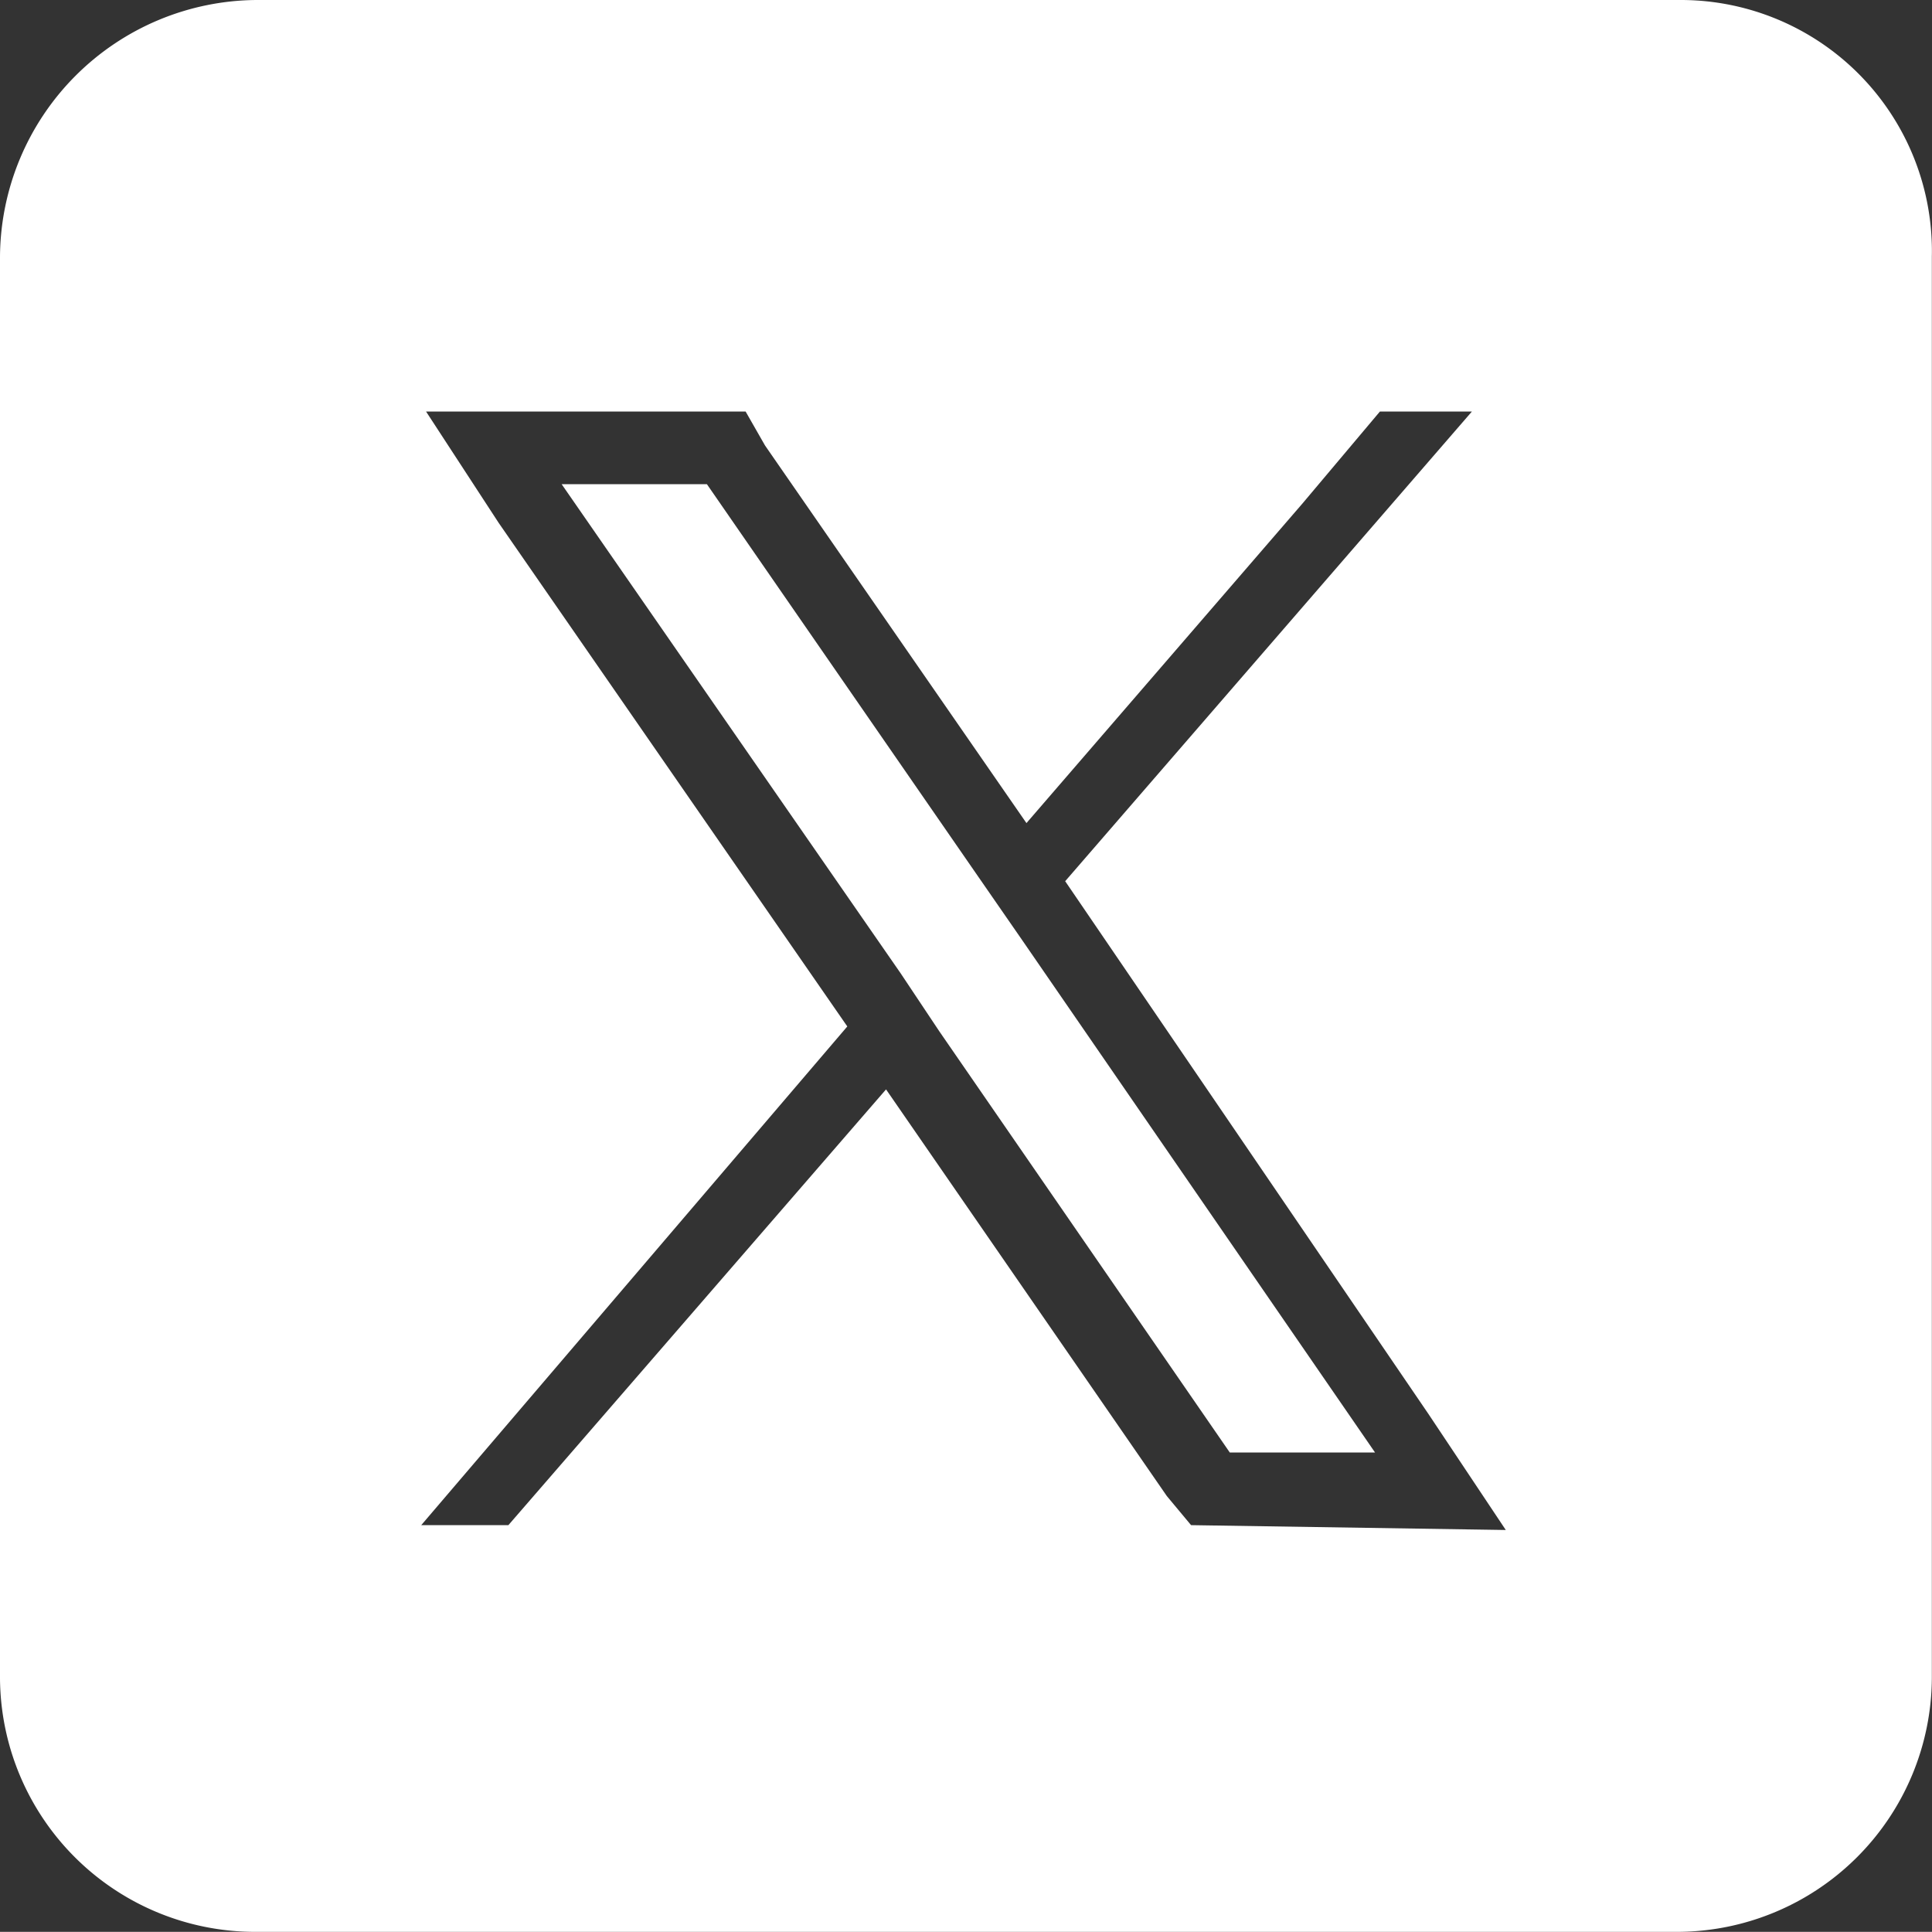
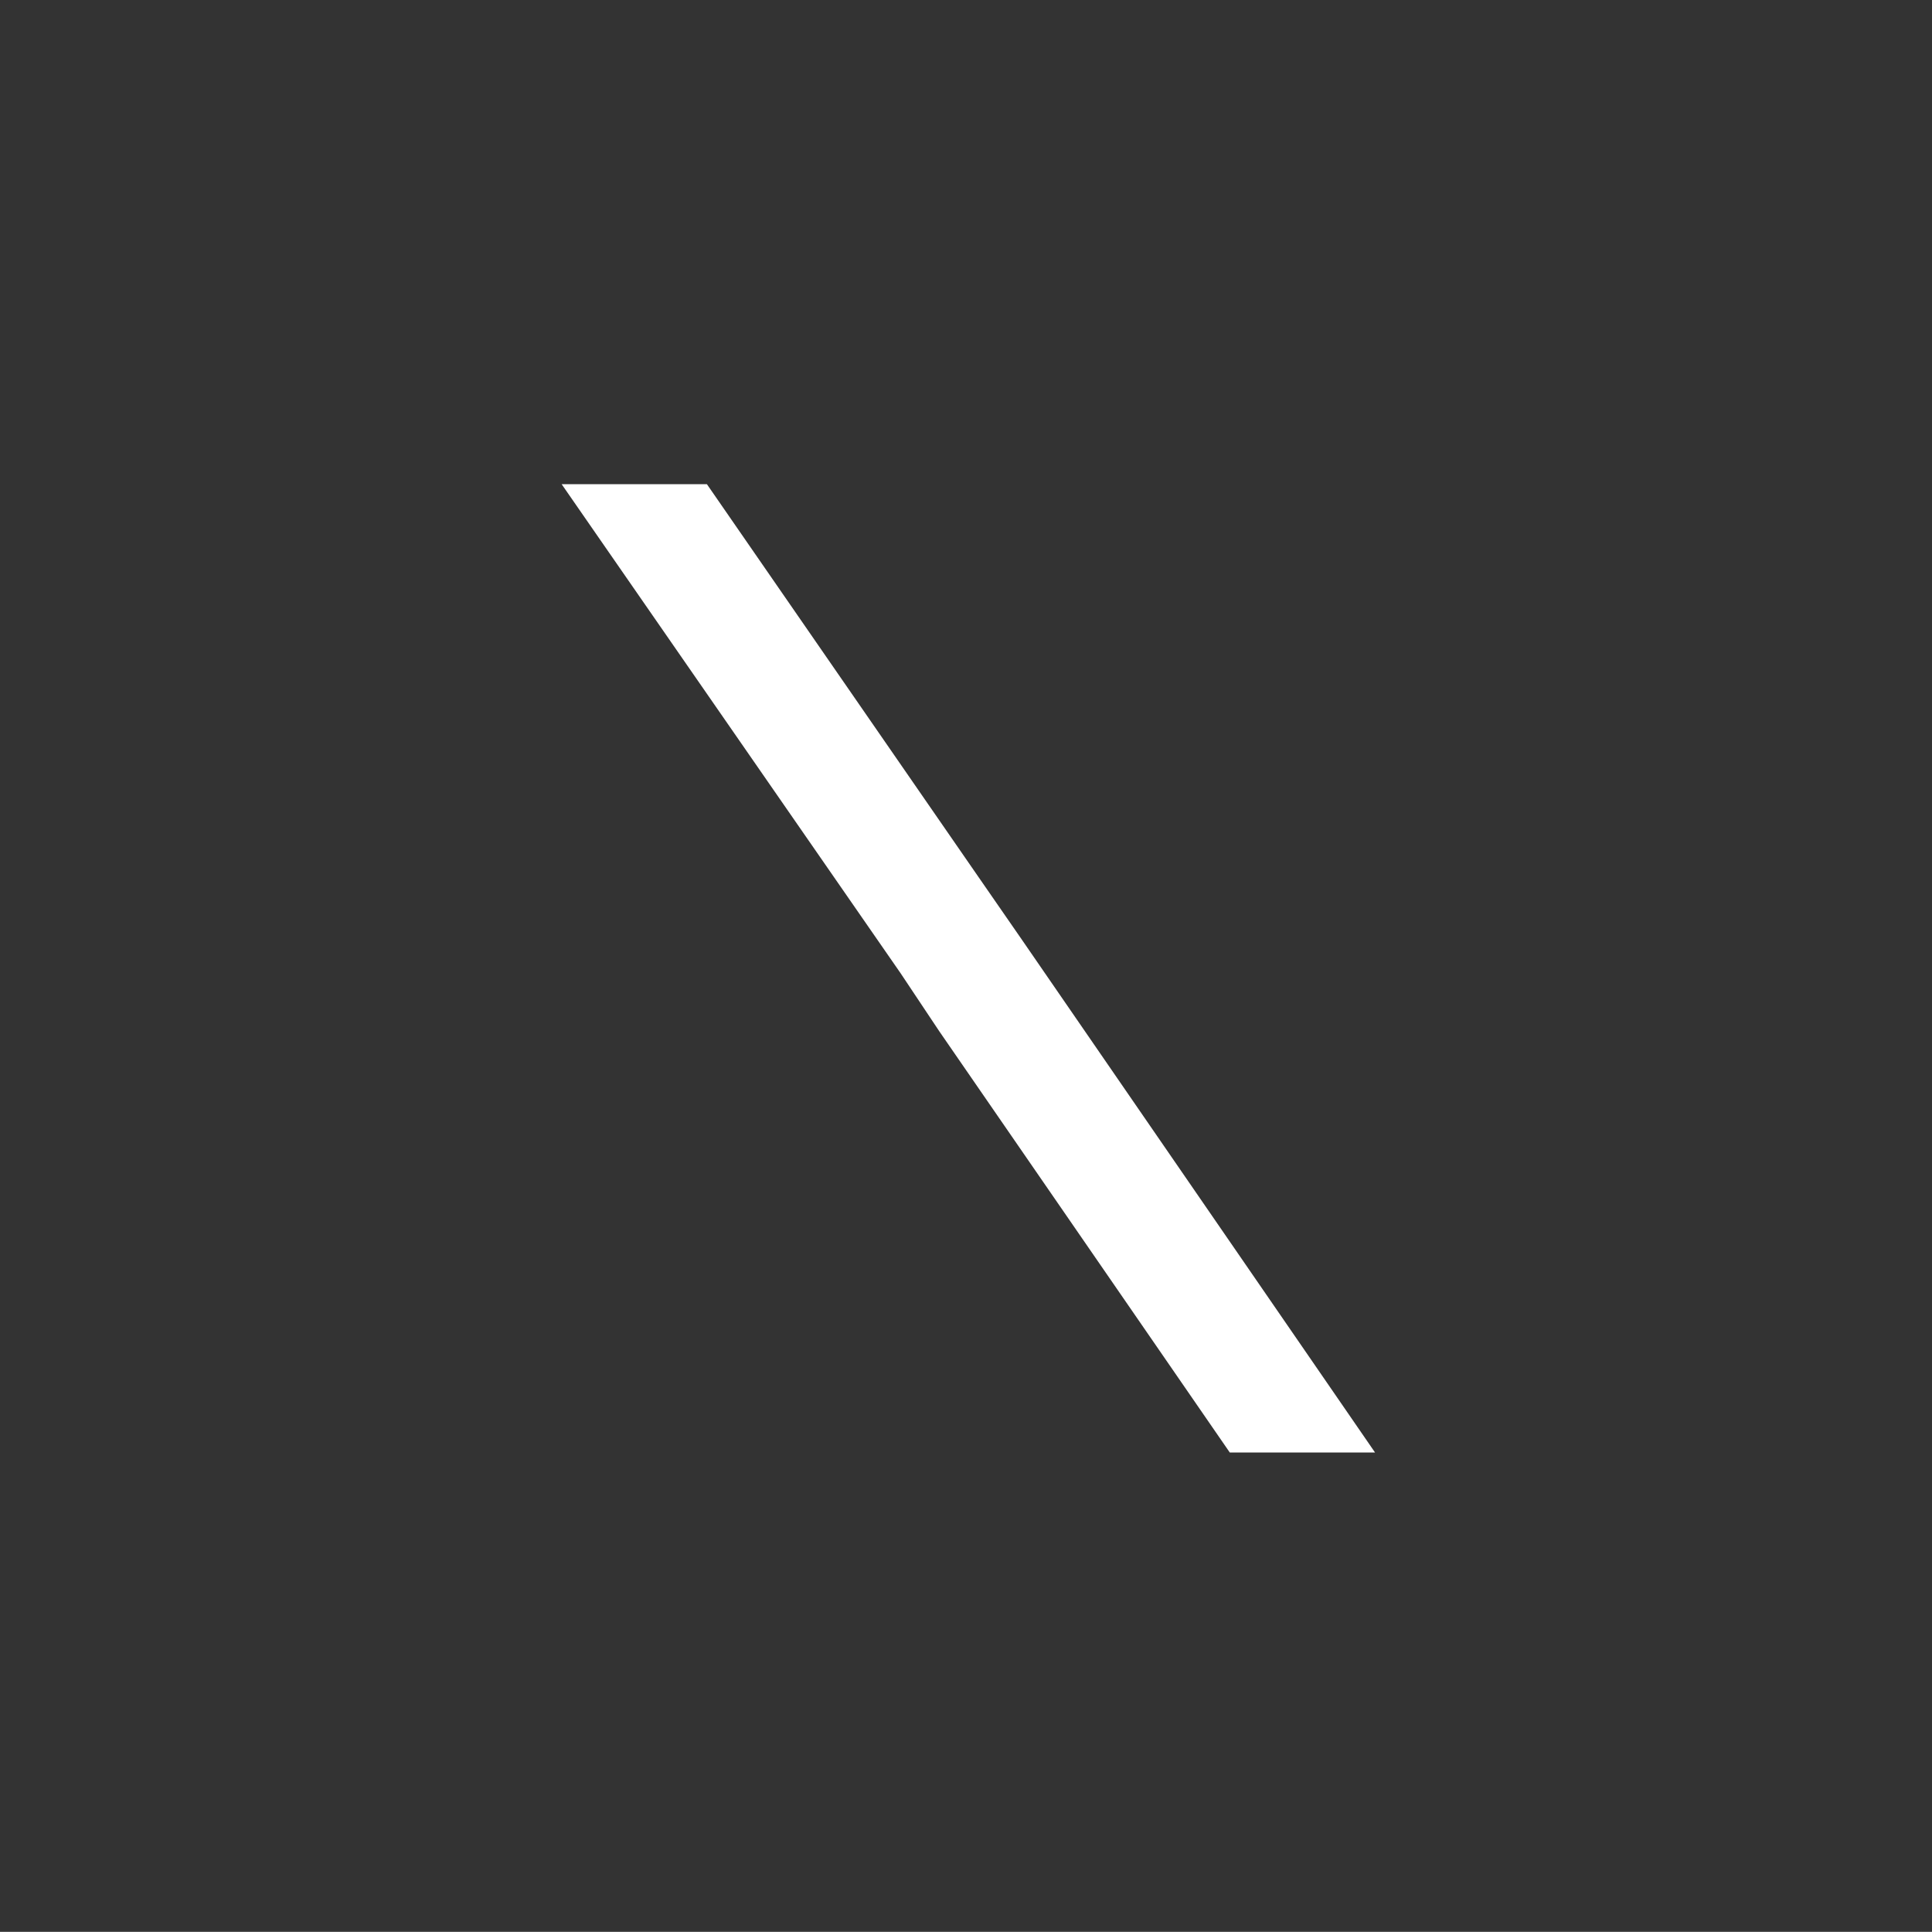
<svg xmlns="http://www.w3.org/2000/svg" width="39.903" height="39.9" viewBox="0 0 39.903 39.9">
  <rect x="0" y="0" width="39.903" height="39.9" fill="#333333" stroke="none" />
  <g id="Group_280" data-name="Group 280" transform="translate(2158.903 -5028)">
-     <path id="Path_262" data-name="Path 262" d="M34.7,0H5.3A5.335,5.335,0,0,0,0,5.3H0V34.6a5.271,5.271,0,0,0,5.3,5.3H34.6a5.271,5.271,0,0,0,5.3-5.3h0V5.3A5.187,5.187,0,0,0,34.7,0ZM24.6,31.5l-.5-.6-5.8-8.4-7.8,9H8.7l8.8-10.3h0L10.3,10.8,8.8,8.5h6.6l.4.7L21.2,17l5.7-6.6,1.6-1.9h1.9L22,18.2h0l7.5,11,1.6,2.4-6.5-.1Z" transform="translate(-2158.903 5028)" fill="#fff" />
    <path id="Path_378" data-name="Path 378" d="M21.1,19.4l-.9-1.3h0L14.6,10h-3l7,10.1h0l.8,1.2h0l6,8.7h3Z" transform="translate(-2158.903 5028)" fill="#fff" />
  </g>
</svg>